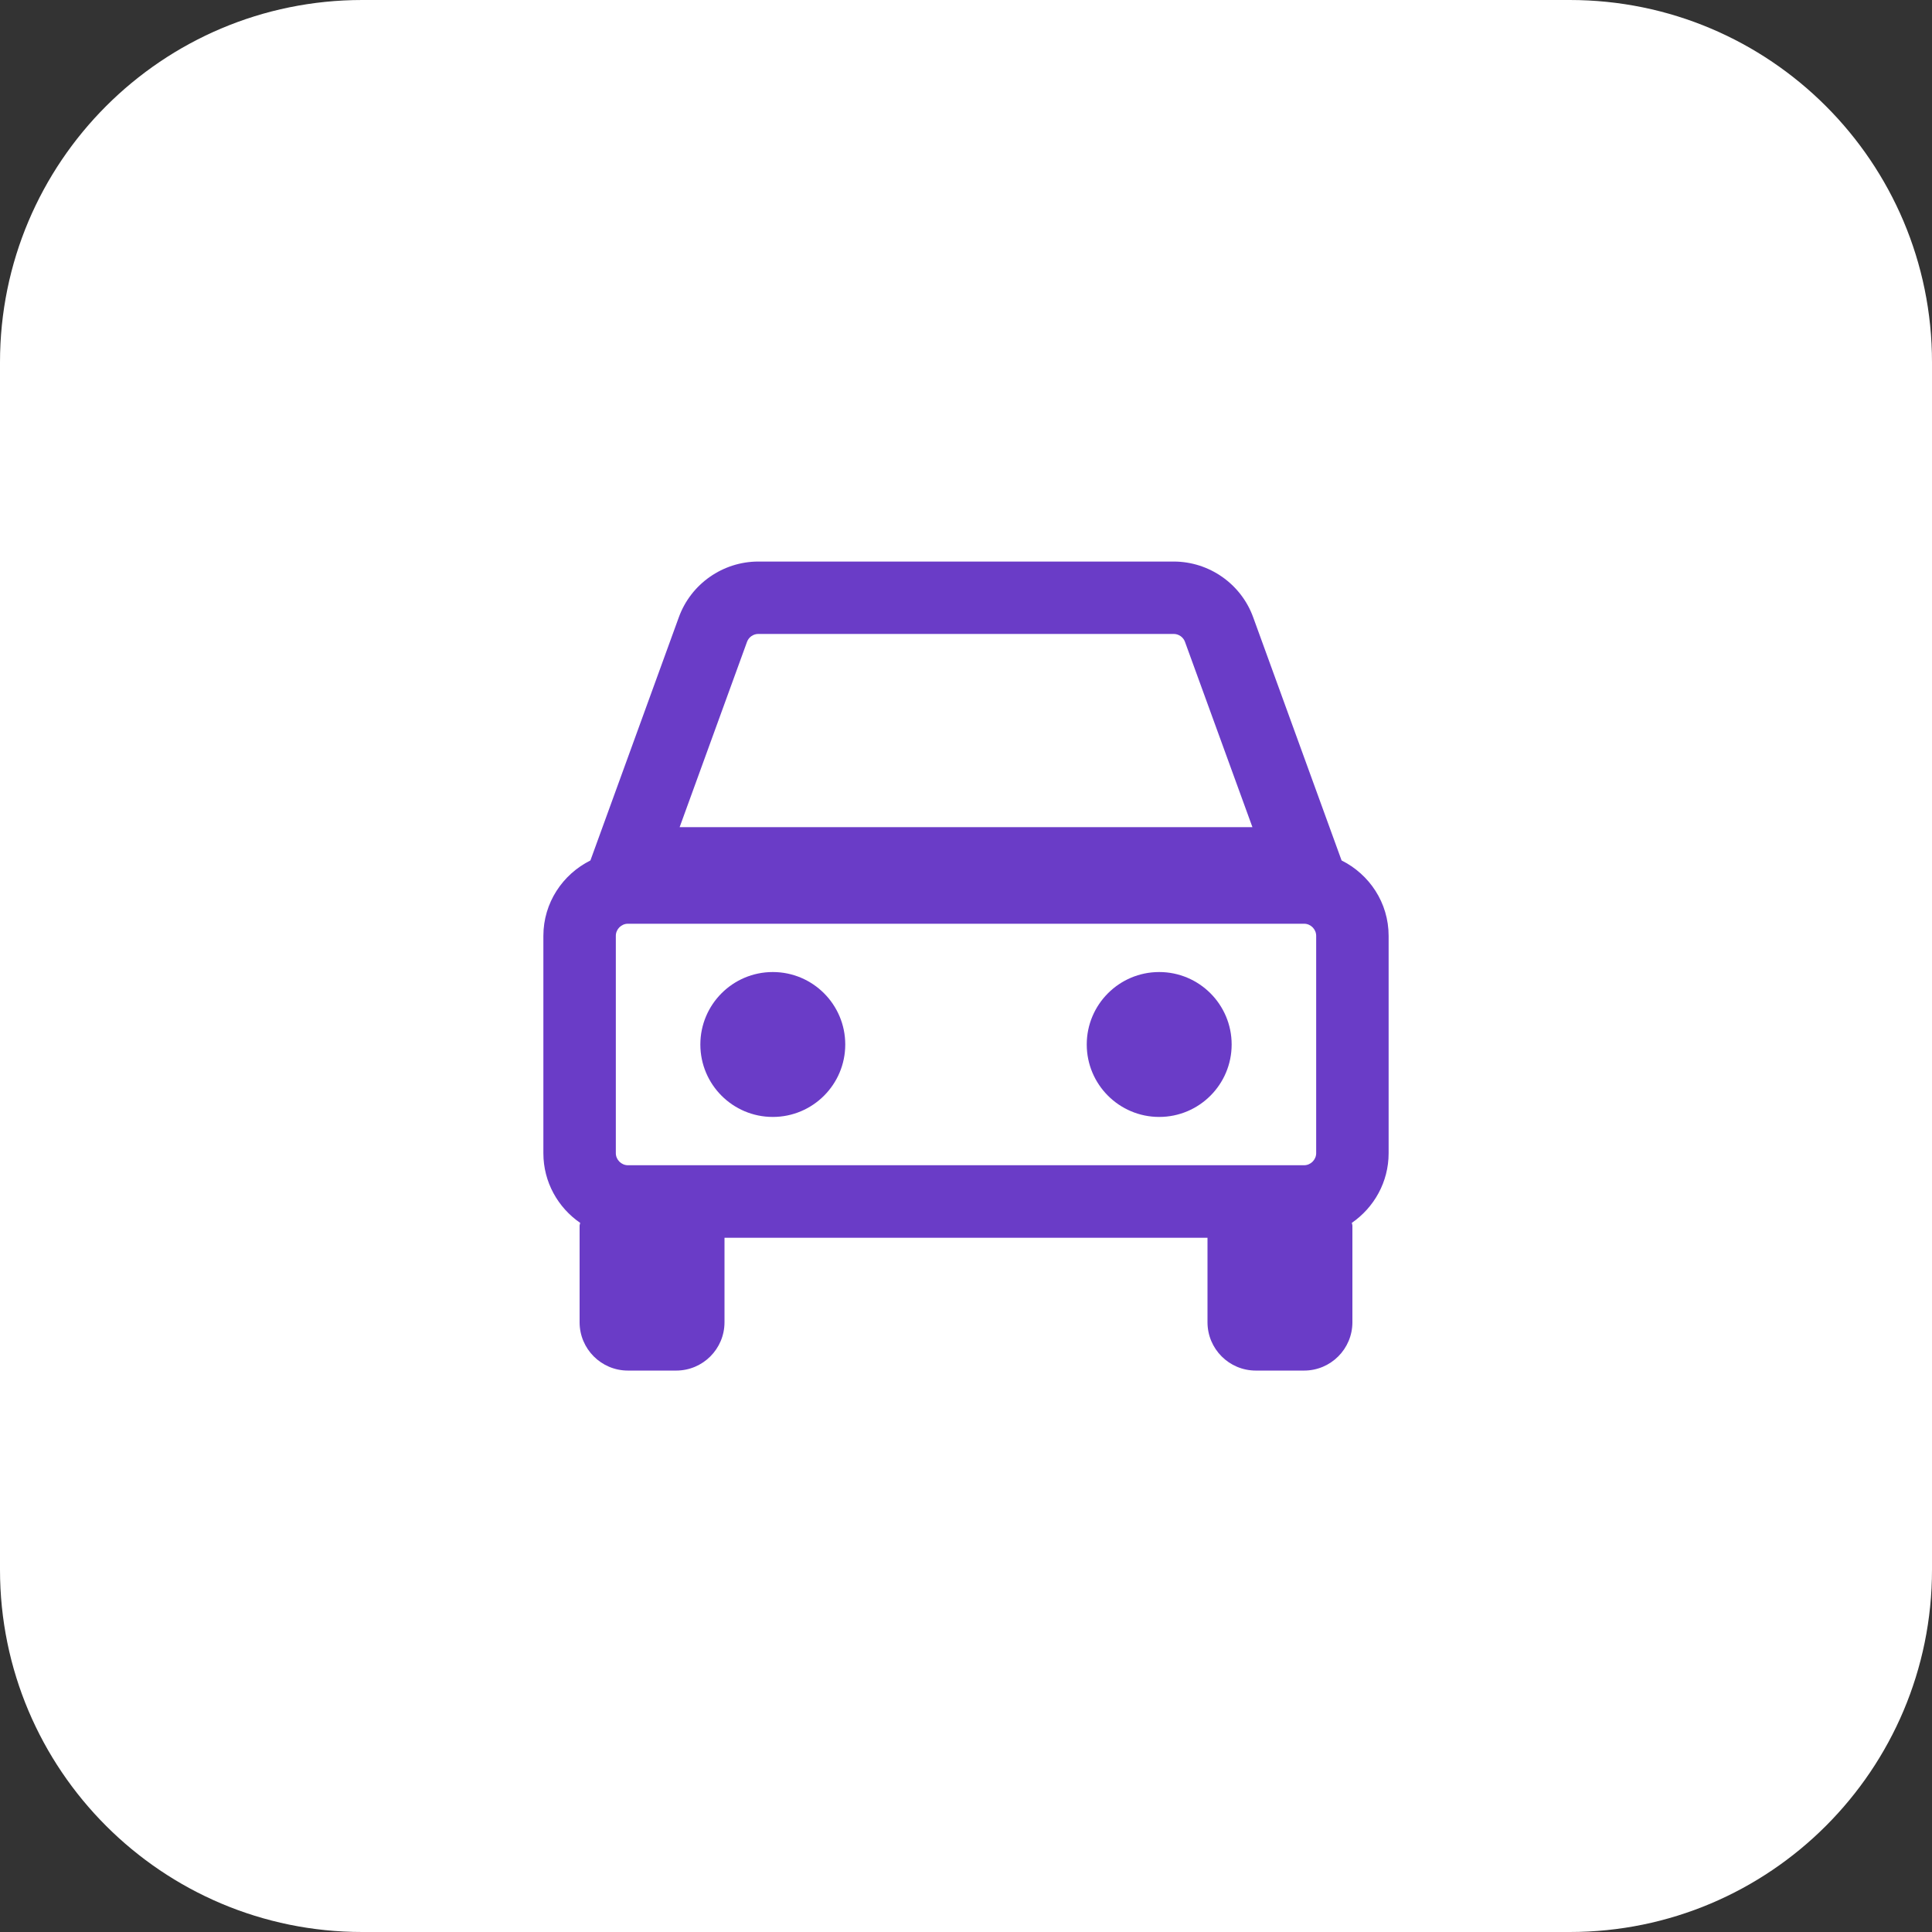
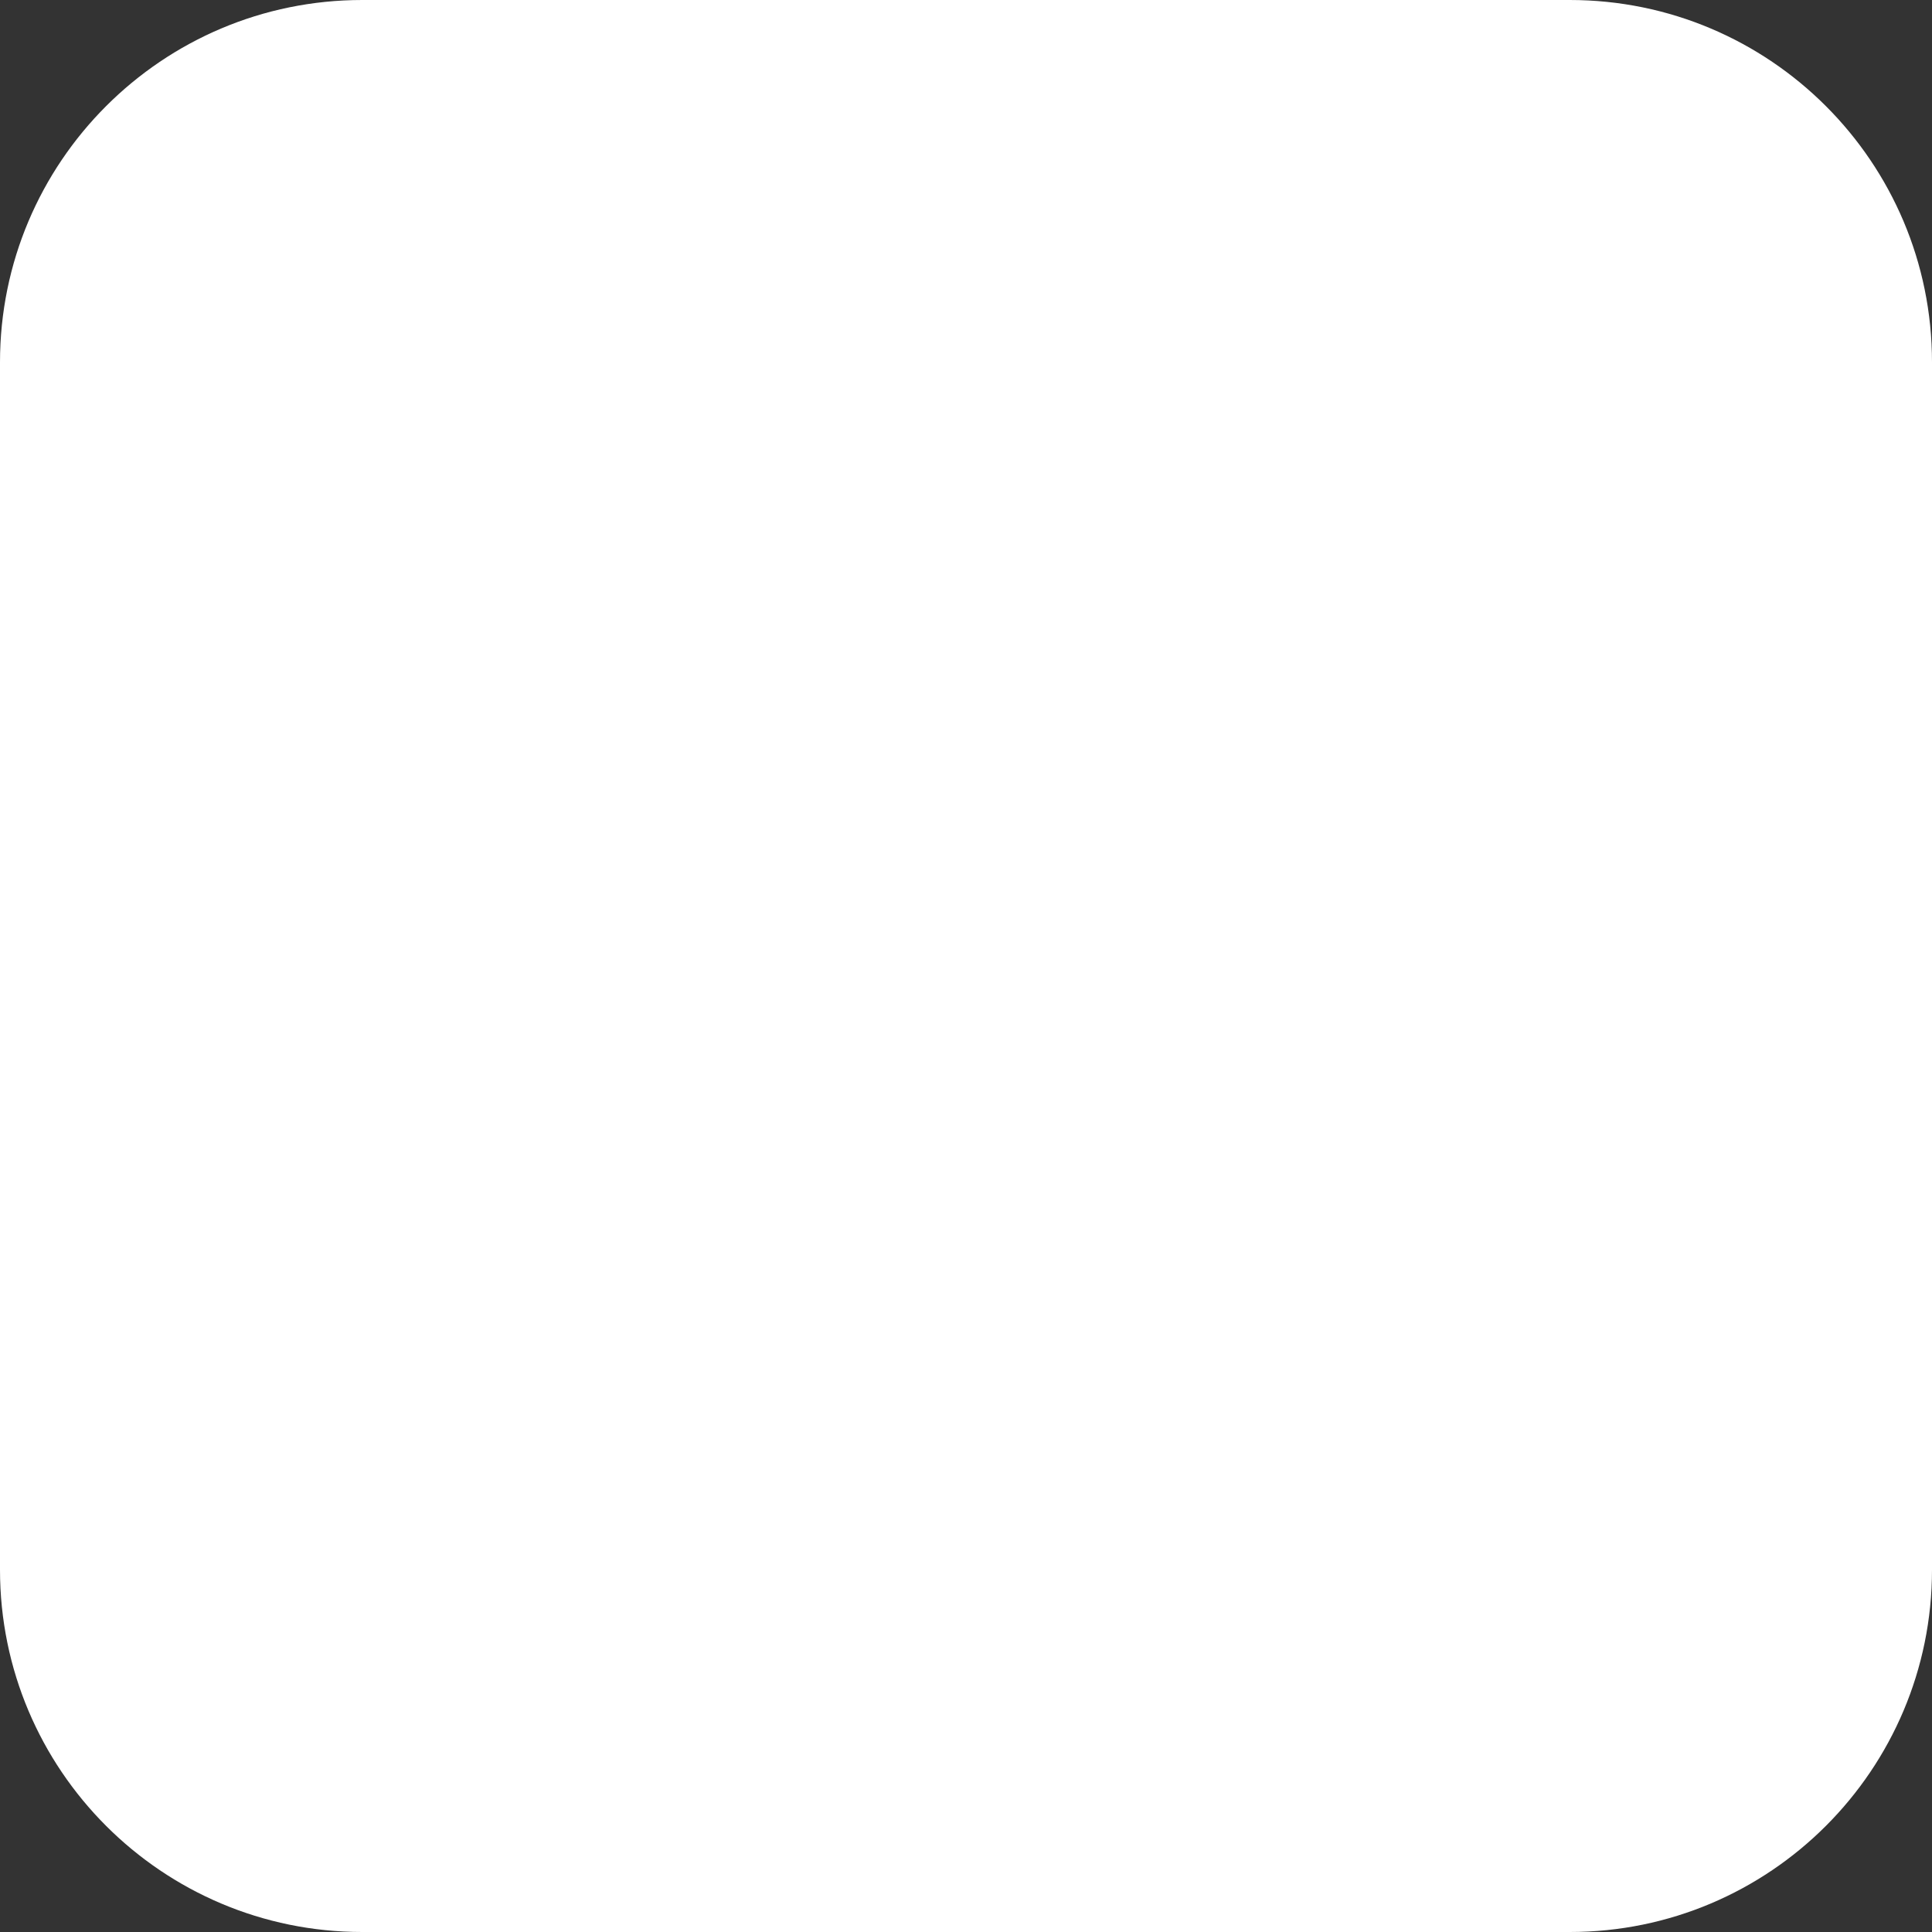
<svg xmlns="http://www.w3.org/2000/svg" width="64" height="64" viewBox="0 0 64 64" fill="none">
  <rect x="0" y="0" width="64" height="64" fill="#333333" stroke="none" />
  <path d="M0 12C0 5.373 5.373 0 12 0H52C58.627 0 64 5.373 64 12V52C64 58.627 58.627 64 52 64H12C5.373 64 0 58.627 0 52V12Z" fill="white" />
  <g clip-path="url(#clip0_7159_68548)">
-     <path d="M25.6 37C26.925 37 28 35.925 28 34.6C28 33.275 26.925 32.2 25.6 32.2C24.274 32.2 23.2 33.275 23.2 34.6C23.2 35.925 24.274 37 25.6 37Z" fill="#6A3CC7" />
    <path d="M40.8 34.6C40.8 35.925 39.725 37 38.4 37C37.075 37 36 35.925 36 34.6C36 33.275 37.075 32.2 38.4 32.2C39.725 32.2 40.8 33.275 40.8 34.6Z" fill="#6A3CC7" />
-     <path fill-rule="evenodd" clip-rule="evenodd" d="M44.442 28.504L41.512 20.445C41.112 19.342 40.054 18.602 38.88 18.602H25.12C23.947 18.602 22.888 19.342 22.488 20.445L19.558 28.504C18.638 28.963 18 29.906 18 31.002V38.202C18 39.158 18.483 40.003 19.219 40.509C19.218 40.524 19.214 40.538 19.21 40.552C19.205 40.568 19.2 40.584 19.2 40.602V43.802C19.2 44.685 19.917 45.402 20.8 45.402H22.4C23.283 45.402 24 44.685 24 43.802V41.002H40V43.802C40 44.685 40.717 45.402 41.6 45.402H43.2C44.083 45.402 44.8 44.685 44.8 43.802V40.602C44.8 40.583 44.795 40.566 44.79 40.549C44.786 40.536 44.782 40.523 44.781 40.509C45.515 40.003 46 39.158 46 38.202V31.002C46 29.904 45.362 28.963 44.442 28.504ZM43.6 38.2C43.6 38.417 43.418 38.6 43.2 38.6H20.8C20.582 38.6 20.4 38.417 20.4 38.2V31C20.4 30.782 20.582 30.6 20.8 30.6H43.2C43.418 30.6 43.6 30.782 43.6 31V38.2ZM24.746 21.262C24.802 21.106 24.954 21 25.12 21H38.88C39.046 21 39.198 21.106 39.254 21.262L41.488 27.4H22.514L24.746 21.262Z" fill="#6A3CC7" />
+     <path fill-rule="evenodd" clip-rule="evenodd" d="M44.442 28.504L41.512 20.445C41.112 19.342 40.054 18.602 38.88 18.602C23.947 18.602 22.888 19.342 22.488 20.445L19.558 28.504C18.638 28.963 18 29.906 18 31.002V38.202C18 39.158 18.483 40.003 19.219 40.509C19.218 40.524 19.214 40.538 19.21 40.552C19.205 40.568 19.2 40.584 19.2 40.602V43.802C19.2 44.685 19.917 45.402 20.8 45.402H22.4C23.283 45.402 24 44.685 24 43.802V41.002H40V43.802C40 44.685 40.717 45.402 41.6 45.402H43.2C44.083 45.402 44.8 44.685 44.8 43.802V40.602C44.8 40.583 44.795 40.566 44.79 40.549C44.786 40.536 44.782 40.523 44.781 40.509C45.515 40.003 46 39.158 46 38.202V31.002C46 29.904 45.362 28.963 44.442 28.504ZM43.6 38.2C43.6 38.417 43.418 38.6 43.2 38.6H20.8C20.582 38.6 20.4 38.417 20.4 38.2V31C20.4 30.782 20.582 30.6 20.8 30.6H43.2C43.418 30.6 43.6 30.782 43.6 31V38.2ZM24.746 21.262C24.802 21.106 24.954 21 25.12 21H38.88C39.046 21 39.198 21.106 39.254 21.262L41.488 27.4H22.514L24.746 21.262Z" fill="#6A3CC7" />
  </g>
  <defs>
    <clipPath id="clip0_7159_68548">
-       <rect x="18" y="18" width="28" height="28" fill="white" />
-     </clipPath>
+       </clipPath>
  </defs>
</svg>